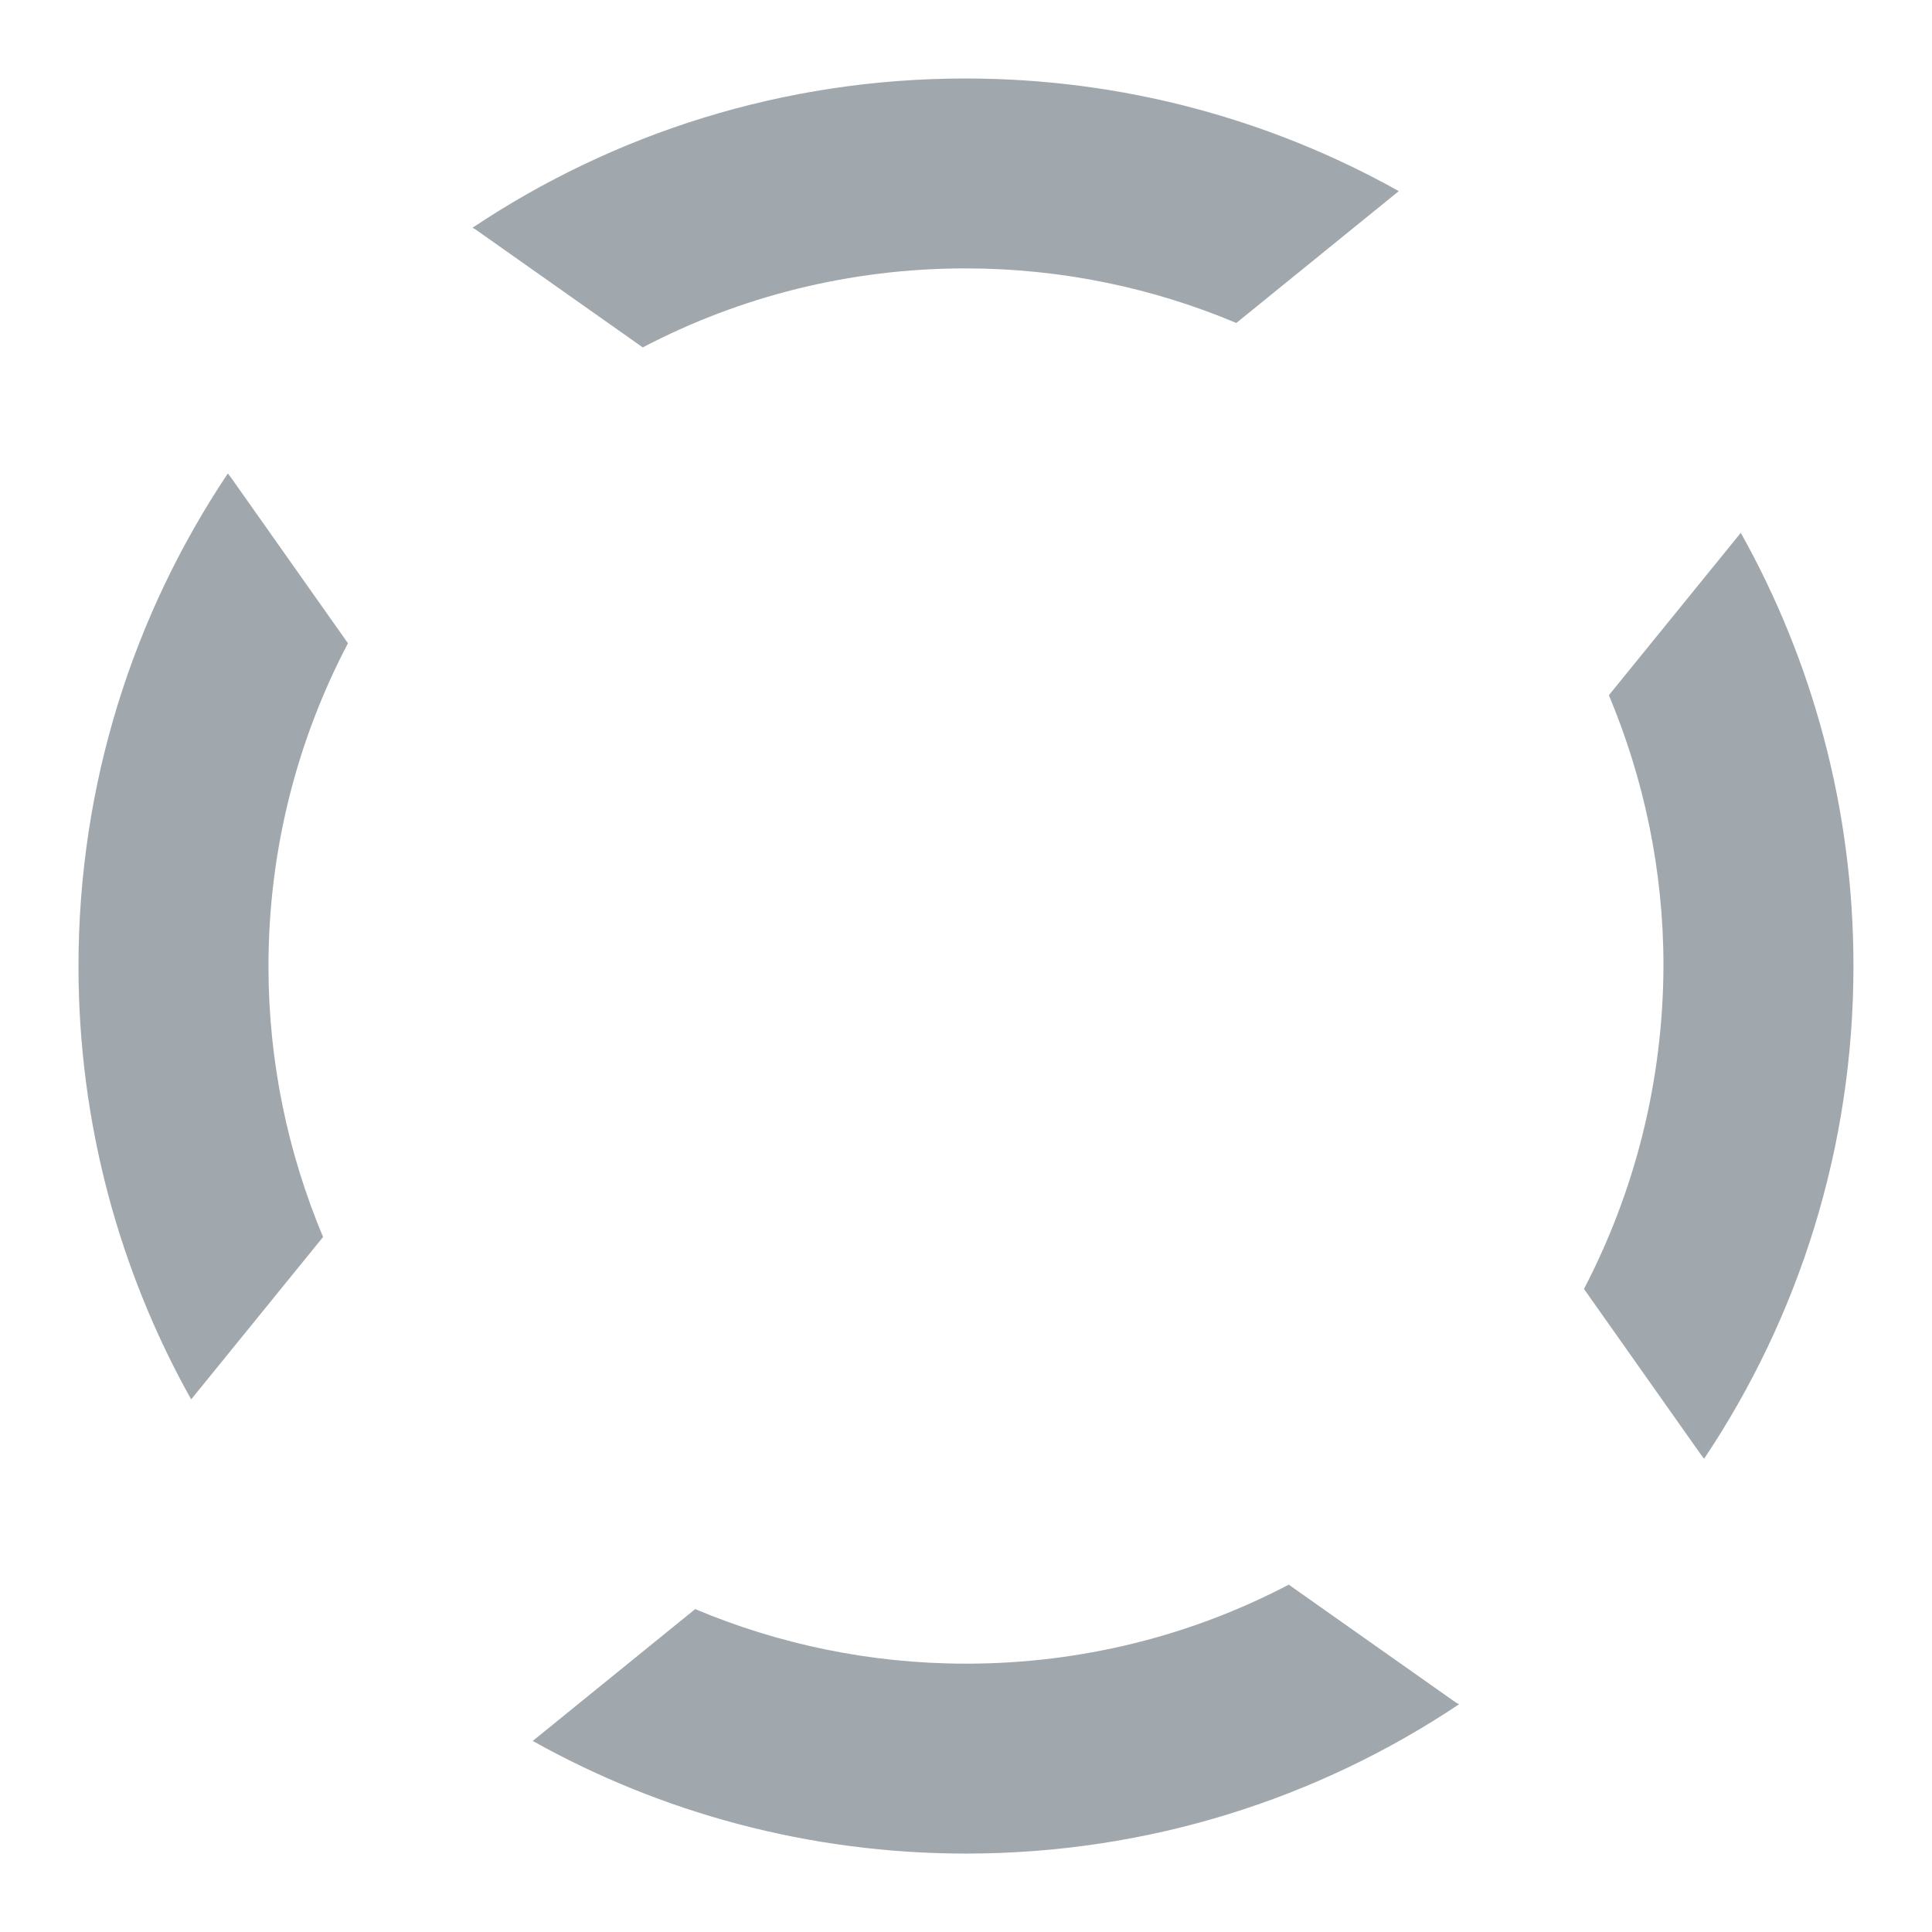
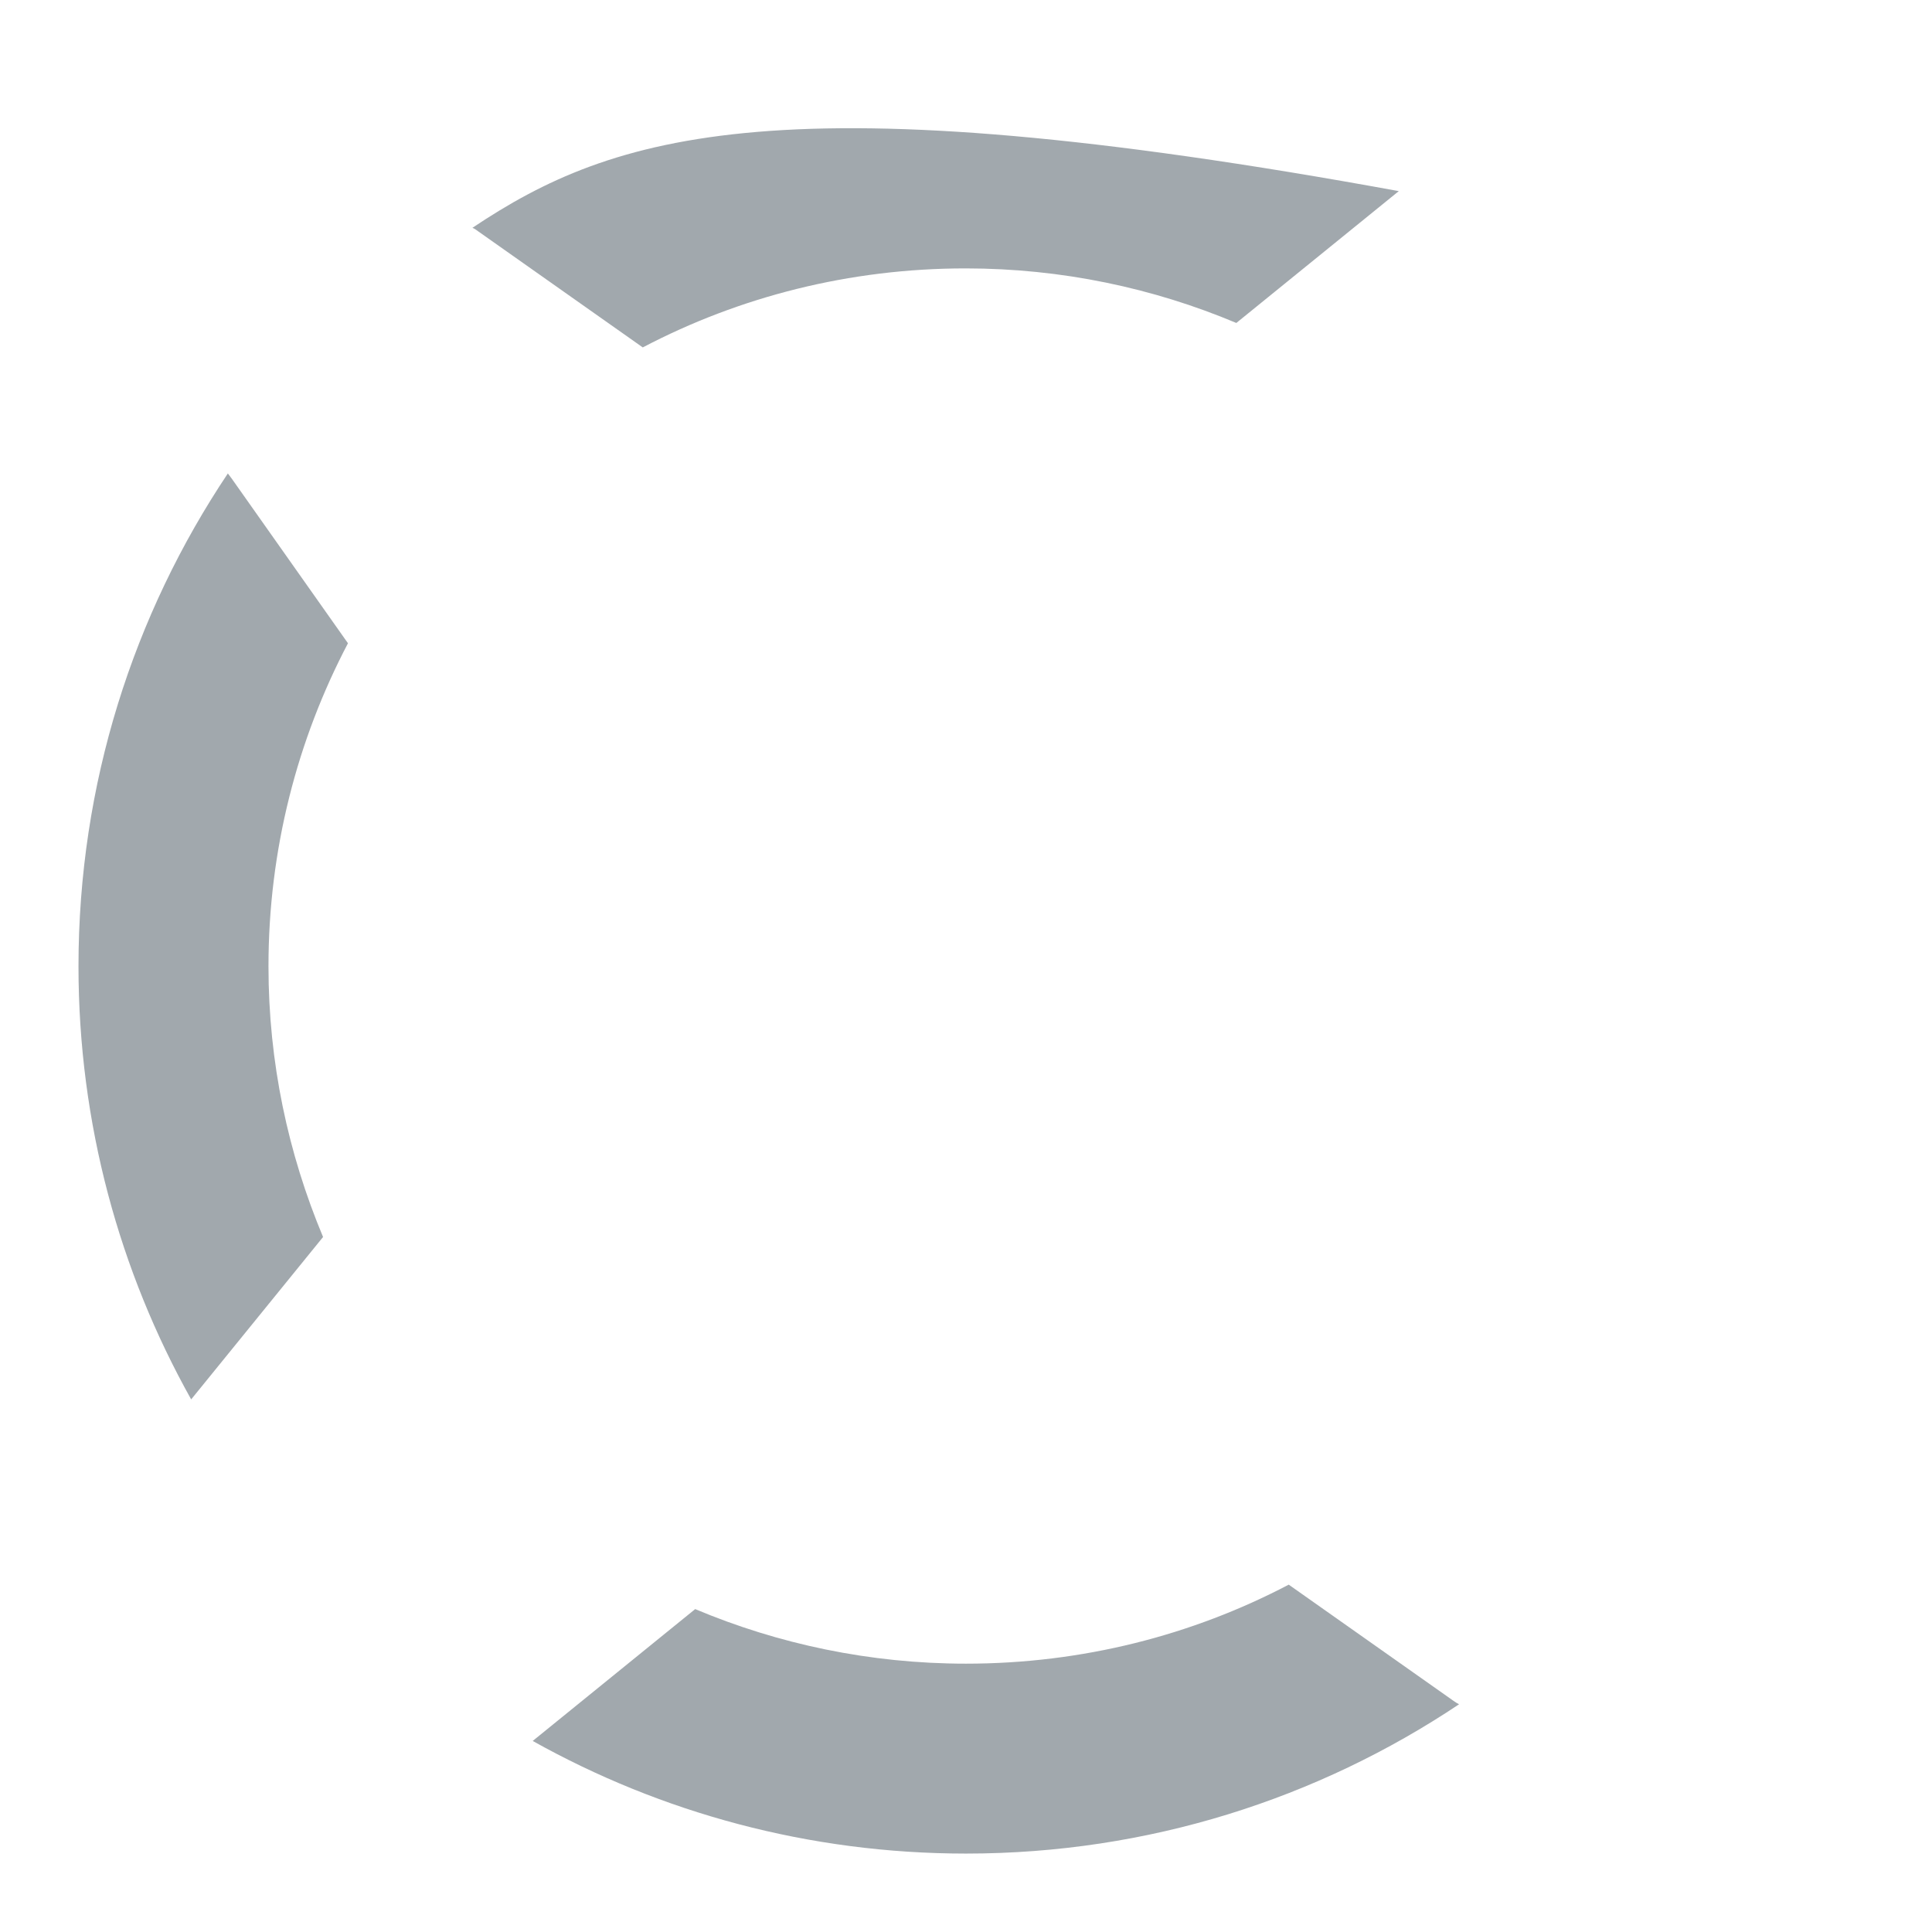
<svg xmlns="http://www.w3.org/2000/svg" width="960" height="960" viewBox="0 0 960 960" fill="none">
  <g opacity="0.8">
-     <path d="M787.072 640.472L844.799 722.254C845.45 723.121 846.101 723.989 846.752 724.857C893.629 654.789 920.973 570.621 920.973 479.944C920.973 401.85 900.573 328.311 864.982 264.751L799.442 345.449C816.803 386.882 826.569 432.22 826.569 479.944C826.352 538.081 812.029 592.53 787.072 640.472Z" fill="#8A9298" />
    <path d="M722.182 845.105L640.365 787.402C592.403 812.566 537.714 826.667 479.986 826.667C432.242 826.667 386.667 816.905 345.433 799.55L264.701 865.063C328.288 900.639 401.859 921.031 479.986 921.031C570.701 921.031 654.905 893.697 725.003 846.841C724.135 846.407 723.05 845.756 722.182 845.105Z" fill="#8A9298" />
    <path d="M172.902 319.634L115.174 237.852C114.523 236.984 113.872 236.117 113.221 235.249C66.345 305.317 39 389.485 39 480.161C39 558.256 59.4 631.794 94.991 695.354L160.532 614.657C143.17 573.224 133.404 527.886 133.404 480.161C133.404 422.241 147.728 367.575 172.902 319.634Z" fill="#8A9298" />
-     <path d="M237.574 114.925L319.391 172.628C367.353 147.464 422.042 133.364 479.77 133.364C527.514 133.364 573.089 143.126 614.323 160.48L695.055 94.968C631.468 59.391 557.897 39 479.77 39C389.055 39 304.851 66.333 234.753 113.19C235.838 113.623 236.706 114.274 237.574 114.925Z" fill="#8A9298" />
+     <path d="M237.574 114.925L319.391 172.628C367.353 147.464 422.042 133.364 479.77 133.364C527.514 133.364 573.089 143.126 614.323 160.48L695.055 94.968C389.055 39 304.851 66.333 234.753 113.19C235.838 113.623 236.706 114.274 237.574 114.925Z" fill="#8A9298" />
  </g>
</svg>